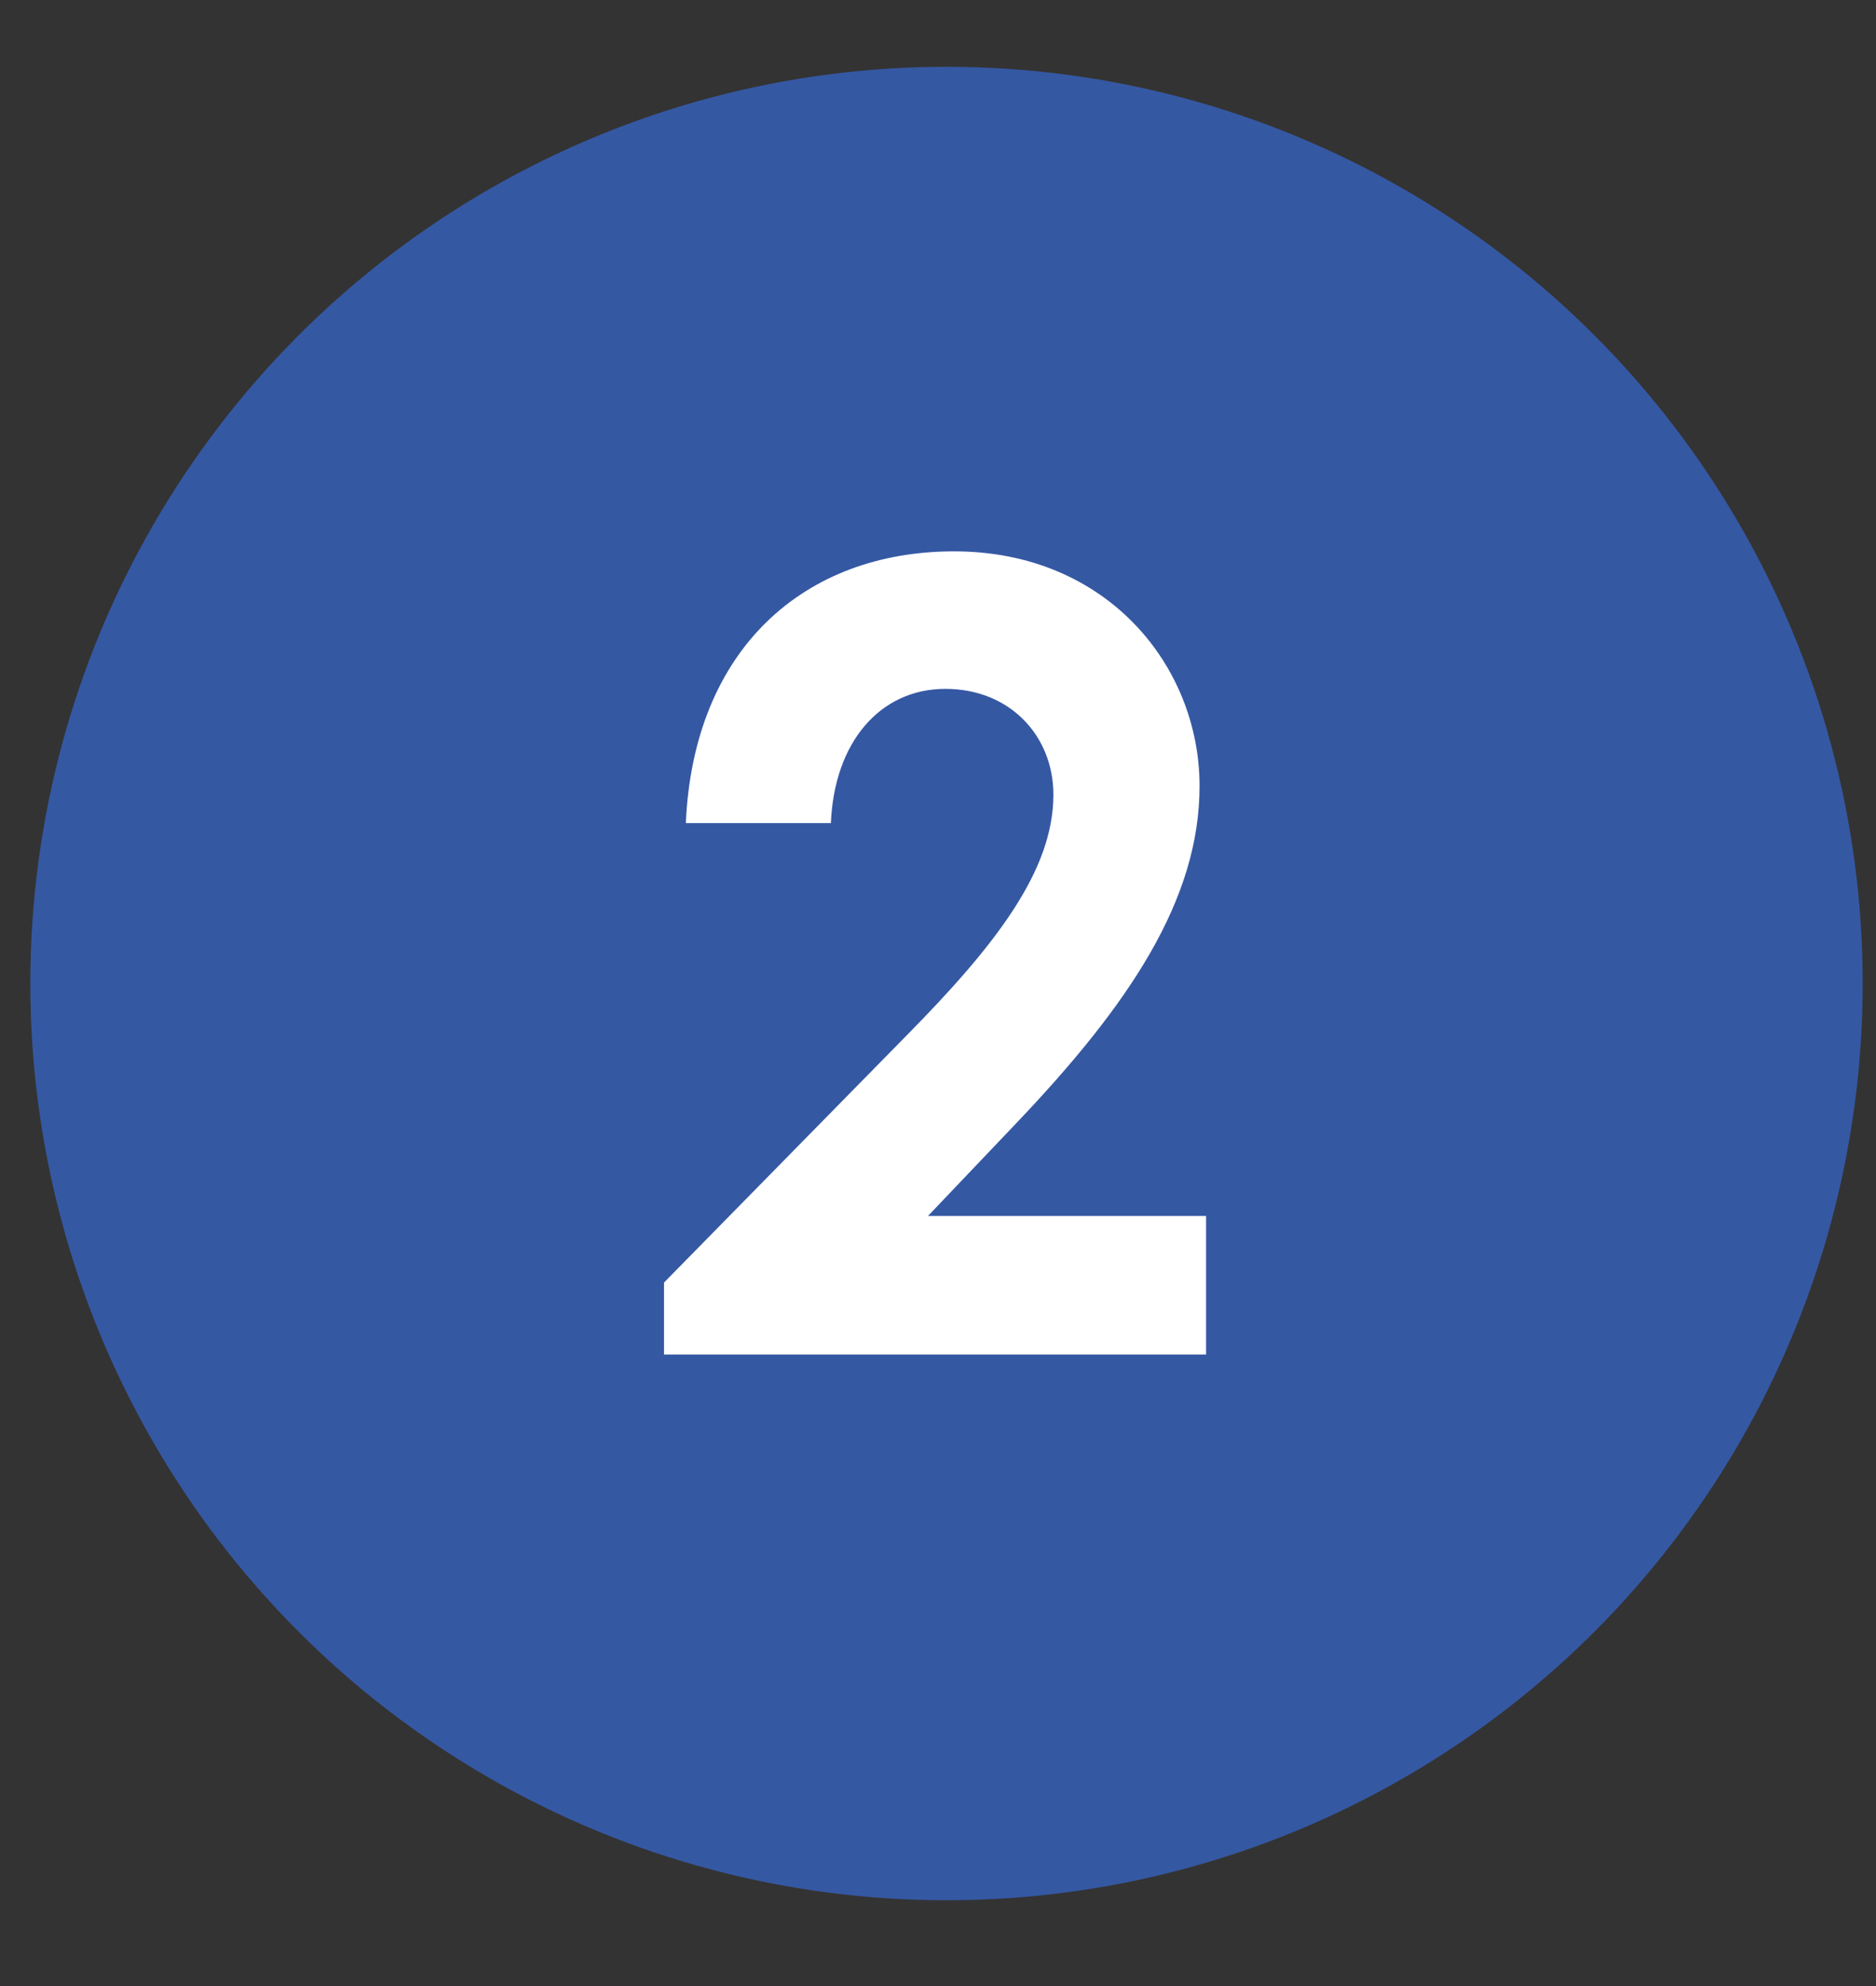
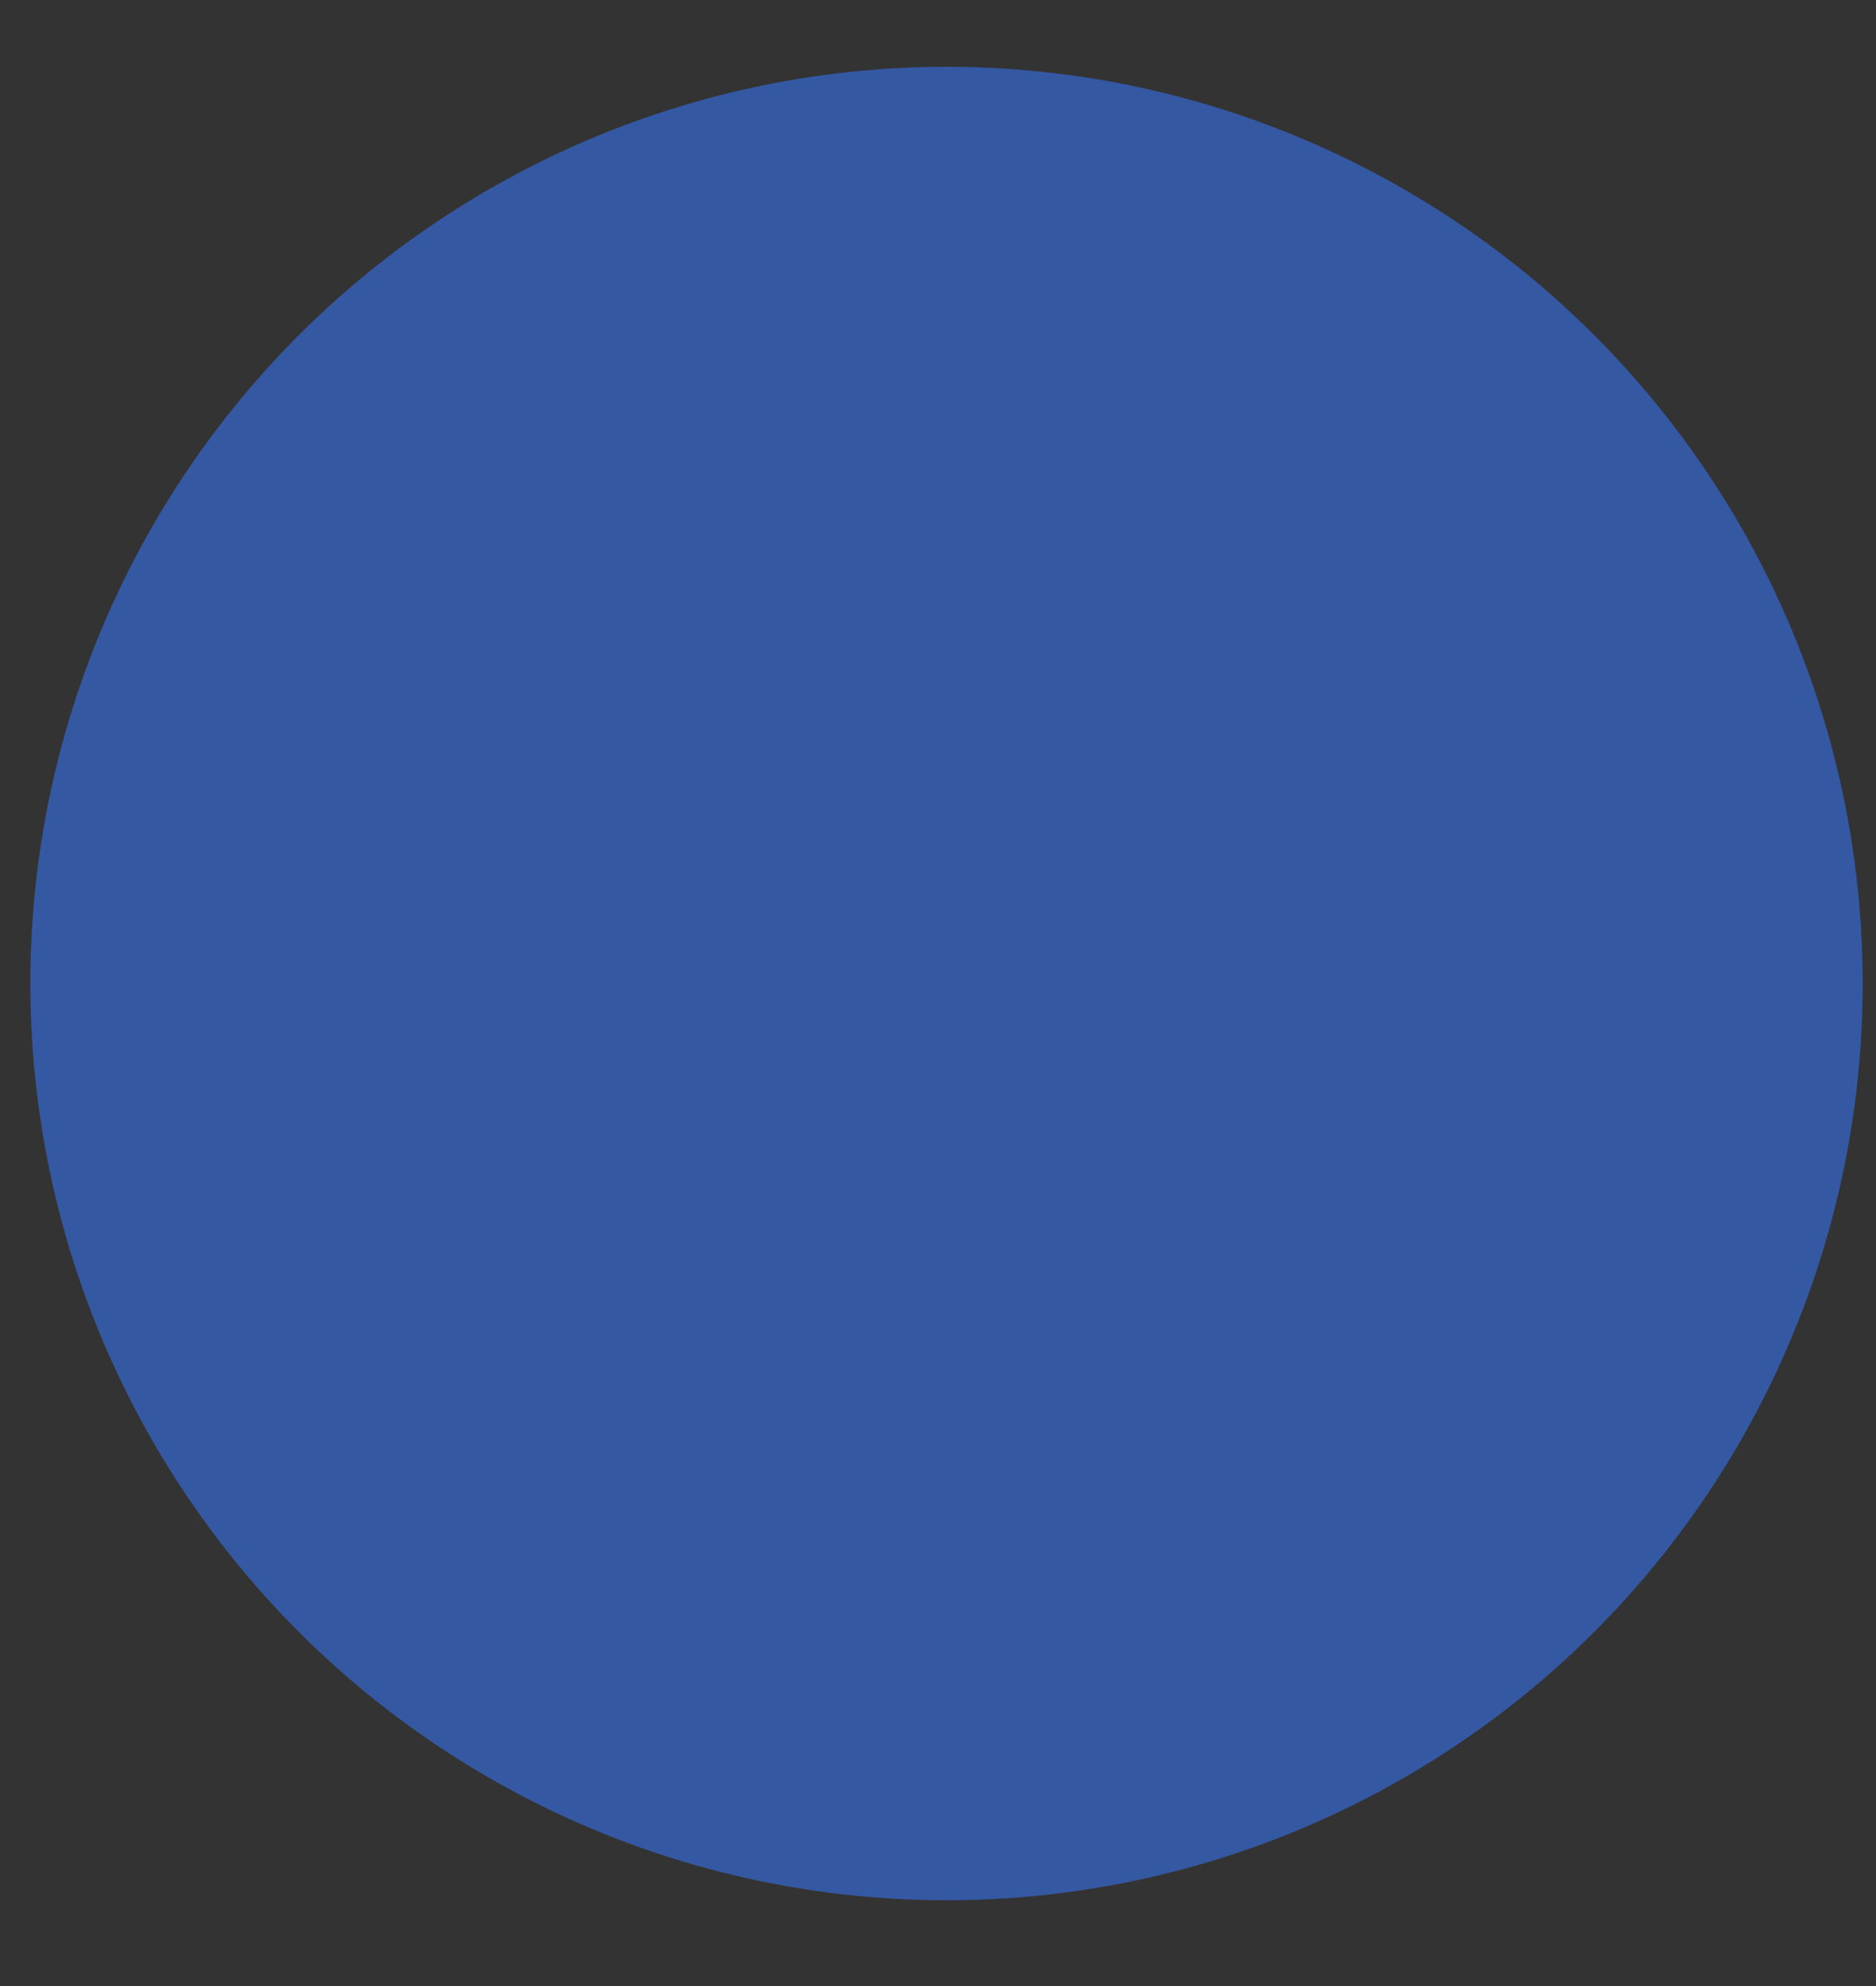
<svg xmlns="http://www.w3.org/2000/svg" id="Calque_1" x="0px" y="0px" viewBox="0 0 86 91" style="enable-background:new 0 0 86 91;" xml:space="preserve">
  <rect x="0" y="0" width="86" height="91" fill="#333333" stroke="none" />
  <style type="text/css"> .st0{fill:#F5F7FF;} .st1{fill:url(#Tracé_17088_00000115482210910175976190000009578725907365624754_);} .st2{fill:url(#Tracé_17091_00000145048591348105600780000014145771261202029448_);} .st3{fill:url(#Tracé_17093_00000061431167803557720150000014908273037777156521_);} .st4{fill:url(#Tracé_17094_00000117636003724401631610000000638056215795915182_);} .st5{fill:url(#Tracé_18300_00000173873332760965373890000002266277500326503343_);} .st6{fill:url(#Tracé_18302_00000106850634705834857050000008360900655558408362_);} .st7{fill:url(#Tracé_18305_00000159469068283323774040000001159346747993902005_);} .st8{fill:url(#Tracé_18306_00000164489709479490660730000011754169639537130371_);} .st9{fill:url(#Tracé_18307_00000076603668960132193650000011921218333514828165_);} .st10{fill:url(#Tracé_18308_00000126294422247411426150000016224716121041870244_);} .st11{fill:url(#Tracé_18309_00000001621675651660432910000009991634206045409156_);} .st12{fill:url(#Tracé_18310_00000089562361134788442680000016921834519494861705_);} .st13{fill:url(#Tracé_18311_00000062903056031085069130000002452429662704041364_);} .st14{fill:url(#Tracé_14631_00000122697138873755169020000001275231831041627287_);} .st15{fill:url(#Tracé_14632_00000051377104056147119870000014638613956563311010_);} .st16{fill:url(#Tracé_14633_00000060025124066335846720000011491150709257217411_);} .st17{fill:url(#Tracé_14792_00000057121231904914539710000002576478014408082097_);} .st18{fill:url(#Tracé_14793_00000145058201101296673690000001389903354994780548_);} .st19{fill:url(#Tracé_14794_00000124141607573238477540000015892279062068709796_);} .st20{fill:url(#Tracé_5979_00000092456599370343895580000002600719515940522671_);} .st21{fill:url(#Tracé_5980_00000125572230553515656400000017485956628816633011_);} .st22{fill:url(#Tracé_5981_00000158744223153033689930000016084191317305265814_);} .st23{fill:url(#Tracé_5982_00000133520981853947081860000016709021318552918678_);} .st24{fill-rule:evenodd;clip-rule:evenodd;fill:url(#Tracé_17291_00000080890649808754393030000013904903929325528974_);} .st25{fill:#FFFFFF;} .st26{fill:url(#);} .st27{fill:#303AB2;} .st28{fill:#353535;} .st29{fill:#B7B7B7;} .st30{fill:#FF9D00;} .st31{clip-path:url(#SVGID_00000090273749297405330140000005620707413380650174_);} .st32{fill:url(#Tracé_2285_00000145053641625415788670000004856895072736310718_);} .st33{fill:url(#Tracé_19372_00000042699541598250577450000008828628923561909897_);} .st34{fill:url(#Tracé_19373_00000030449876140897049370000001447170983730393475_);} .st35{fill:url(#Tracé_19374_00000142864726505830986700000005783911985860386744_);} .st36{clip-path:url(#SVGID_00000127045174863454779390000017846127214789850497_);} .st37{fill:url(#Tracé_19375_00000137101567156292790940000017888557065971371962_);} .st38{fill:url(#Tracé_19376_00000058566160962966262360000007586508601916503991_);} .st39{fill:url(#Tracé_19380_00000139279215492646422330000001541850941579071652_);} .st40{fill:url(#Tracé_14792_00000139274604206621723470000001069875255540135853_);} .st41{fill:url(#Tracé_14793_00000160162414265328683440000011749407794187925150_);} .st42{fill:url(#Tracé_14794_00000117663702620835812420000008226143419136507054_);} .st43{fill:url(#Tracé_19377_00000162336342027408723630000018047235654199791254_);} .st44{fill:url(#Tracé_19378_00000111174266983156788420000016233234036417807271_);} .st45{fill:url(#Tracé_19379_00000174581595695367560860000010248287490381428634_);} .st46{fill:#3558A3;} .st47{fill:#D6DEE6;} .st48{fill:#8DA8BA;} .st49{fill:none;stroke:#3558A3;stroke-width:3;stroke-linecap:round;} .st50{fill:#00ACC6;} .st51{fill:#00456B;} .st52{clip-path:url(#SVGID_00000063632334004821288090000005794937522237496709_);} .st53{fill:#00AAC4;} .st54{fill:#6CBFD3;} .st55{fill:#D54E30;} .st56{fill:#023C56;} .st57{fill:#61AFBC;} .st58{fill:#8DA7B9;} .st59{fill:#1C262D;} .st60{fill:#2C3C4C;} .st61{fill:#058793;} .st62{fill:#BC3F2A;} .st63{fill:#272525;} .st64{fill:url(#Tracé_17088_00000120532716627711064230000008776013515671881866_);} .st65{fill:url(#Tracé_17091_00000114032513980725301930000013147733371321064861_);} .st66{fill:url(#Tracé_17093_00000105401481929670767320000007633930130239691957_);} .st67{fill:url(#Tracé_17094_00000031920606541542014160000003183032688972474045_);} .st68{fill:url(#Tracé_14631_00000005961161164335297100000002828734515609192894_);} .st69{fill:url(#Tracé_14632_00000145022048077584694730000011919007148575024031_);} .st70{fill:url(#Tracé_14633_00000075128960994953798120000015616337459987363479_);} .st71{fill:url(#Tracé_5289_00000012445116655248945350000008884180019272825490_);} .st72{fill:url(#Tracé_14874_00000130619224269555317450000001599591736089364158_);} .st73{fill:url(#Tracé_14875_00000140694980913464933650000017360238620071442615_);} .st74{fill:url(#Tracé_14876_00000161601283658908982110000007092670563344539800_);} .st75{fill:url(#Tracé_14877_00000045603534710481134260000016271845723873545893_);} .st76{fill:url(#Tracé_14878_00000132785749990934069450000016612032963559260846_);} .st77{clip-path:url(#SVGID_00000016044421563815354170000014842345996686616506_);} .st78{fill:url(#Tracé_14879_00000047752136047012516090000000315838711725357453_);} .st79{fill:url(#Tracé_14880_00000136398275573513364410000001917406110609725062_);} .st80{fill:url(#Tracé_14881_00000005240775773950346380000006728473756007873461_);} .st81{fill:url(#Tracé_5540_00000133530244755775356230000009737985087324782999_);} .st82{fill:url(#Tracé_5541_00000072278838910514566550000017344326671946971545_);} .st83{fill:url(#Rectangle_3672_00000180364314215529372720000017726993590399135384_);} .st84{fill:url(#Rectangle_3673_00000062874856022422182370000018143821688833884090_);} .st85{fill:url(#Tracé_14850_00000131335130456893240350000017683601126836515477_);} .st86{fill:url(#Tracé_14851_00000065756346537991941700000005964583906846917564_);} .st87{fill:url(#Tracé_14852_00000049919799738993513140000013052236695384653715_);} .st88{fill:none;stroke:#3DB49F;stroke-width:3;} .st89{fill:url(#Ellipse_1345_00000091701853977020746150000011216317438535942538_);} .st90{fill:url(#Ellipse_1346_00000057853313642759737190000015906577159796586429_);} .st91{fill:url(#Ellipse_1347_00000111172402234719558080000007605183317785965473_);} .st92{fill:url(#Ellipse_1348_00000044891572258188354830000015072079247914191532_);} .st93{fill:url(#Ellipse_1349_00000158026400426537112040000011003422339159849621_);} .st94{fill:url(#Tracé_17088_00000127042372553087184490000016757384317874884276_);} .st95{fill:url(#Tracé_17091_00000115511551386087626830000005392480204703946896_);} .st96{fill:url(#Tracé_17093_00000096754024111717789460000011049645362787914625_);} .st97{fill:url(#Tracé_17094_00000014634855948337520270000007839998396155297419_);} .st98{fill-rule:evenodd;clip-rule:evenodd;fill:#FFFFFF;} .st99{clip-path:url(#SVGID_00000154400949146808168410000015559353010238657711_);} .st100{fill:#78A5F6;} .st101{fill:#D2E6FF;} .st102{fill:#6F7FA9;} .st103{fill:#3DB49F;} .st104{fill:url(#Tracé_5979_00000175301764282958532590000007287893540700120717_);} .st105{fill:url(#Tracé_5980_00000030482067679196534400000015337164059987509149_);} .st106{fill:url(#Tracé_5981_00000096767330974948385130000008610009922106736034_);} .st107{fill:url(#Tracé_5982_00000127003731452619124000000003361123190206578071_);} .st108{fill:url(#Tracé_18369_00000161591250399421981330000004707908781101981329_);} .st109{fill:url(#Tracé_18376_00000031200286994300460430000012176710076729139371_);} .st110{fill-rule:evenodd;clip-rule:evenodd;fill:url(#Tracé_17085_00000129901711558001174800000010563856144505455510_);} .st111{fill-rule:evenodd;clip-rule:evenodd;fill:url(#Tracé_17291_00000001642023412701542410000001258099229071928752_);} .st112{fill:#F5F5F5;} .st113{fill:#E0E0E0;} .st114{fill:#B2B2B2;} .st115{fill:#263238;} .st116{fill:none;} .st117{fill:#EBEBEB;} .st118{fill:#9B9B9B;} .st119{fill:#B1B1B1;} .st120{fill:none;stroke:#FFFFFF;stroke-miterlimit:10;} .st121{opacity:0.3;} .st122{fill:#BEBEBE;} .st123{fill:#2F3735;} .st124{clip-path:url(#SVGID_00000117678940383268005330000007317329089593952897_);} .st125{fill:url(#Tracé_26885_00000033358759493189573020000013316291964822269882_);} .st126{fill:url(#Tracé_26886_00000147913195526990520830000016407807023605975429_);} .st127{fill-rule:evenodd;clip-rule:evenodd;fill:url(#Tracé_17291_00000043435805761639170260000014565913838085826435_);} .st128{clip-path:url(#SVGID_00000183945570706881640290000002393998873533715122_);} .st129{fill:url(#Tracé_8360_00000066502018295799172500000010768597316674890404_);} .st130{fill:none;stroke:#00ACC6;stroke-width:15;stroke-linecap:round;} .st131{fill:#3CA88F;} .st132{clip-path:url(#SVGID_00000183939467986516907110000008117147646575502480_);} .st133{clip-path:url(#SVGID_00000098918581246570788830000018288233248138010020_);} .st134{fill-rule:evenodd;clip-rule:evenodd;fill:#3558A3;} .st135{clip-path:url(#SVGID_00000002362137462124481790000001844342938450465170_);} .st136{clip-path:url(#SVGID_00000036224752769629535750000016694525115925102471_);} .st137{fill:#6C4E6A;} .st138{fill:#E1E7EA;} .st139{fill:none;stroke:#D6DEE6;stroke-width:6;stroke-linecap:round;} .st140{fill:none;stroke:#3CA88F;stroke-width:6;stroke-linecap:round;} .st141{clip-path:url(#SVGID_00000080194196230949603080000014657962667677628339_);} .st142{fill:#799BAF;} .st143{fill:#1A1818;} .st144{fill:#CA3622;} .st145{fill:#232928;} .st146{fill:#95D0D4;} .st147{fill:#CED8E1;} .st148{fill:#2E2E2E;} .st149{fill:#9C3B86;} .st150{fill:none;stroke:#D6DEE6;} .st151{clip-path:url(#SVGID_00000165926703366394680610000000418082501863034789_);} .st152{fill:#18172E;} .st153{fill:#A3D6DB;} .st154{fill:#0496A5;} .st155{fill:#1F2A33;} .st156{fill:#211F1F;} .st157{clip-path:url(#SVGID_00000083806690422822621060000007614376916780265662_);} .st158{fill:#009FBB;} .st159{fill:#1E1C1C;} .st160{fill:#314D9B;} .st161{clip-path:url(#SVGID_00000126283845822351071620000002341105525834731426_);} .st162{clip-path:url(#SVGID_00000093856742670999080880000014905205239047436434_);} .st163{clip-path:url(#SVGID_00000154389535063254428310000005918706195069264278_);} .st164{clip-path:url(#SVGID_00000172437382625296813370000010890384424099129754_);} .st165{clip-path:url(#SVGID_00000111180664600360691490000016830871206138067349_);} .st166{fill-rule:evenodd;clip-rule:evenodd;fill:url(#Tracé_17374_00000181067760107824212080000014052794651789123468_);} .st167{fill-rule:evenodd;clip-rule:evenodd;fill:url(#Tracé_26914_00000177484135586458973860000013891733139297439142_);} .st168{clip-path:url(#SVGID_00000047026256103642027380000010419001614334709125_);} .st169{fill:url(#Tracé_17376_00000068677858528533098760000007866533804258906030_);} .st170{fill:url(#Tracé_17377_00000151536202457358680530000009456066801035264684_);} .st171{fill-rule:evenodd;clip-rule:evenodd;fill:url(#Tracé_17291_00000039127041793271944370000008315762278809668234_);} .st172{fill:url(#Tracé_26922_00000132047566855338324170000008838882813067665024_);} .st173{fill:url(#Tracé_26923_00000133517289771749370590000013021623194119628165_);} .st174{clip-path:url(#SVGID_00000140004736202117209570000005894261673543985047_);} .st175{fill:url(#Tracé_2285_00000156585701362224687920000016974967270333395113_);} .st176{fill:url(#Tracé_26924_00000137838797370877420200000009743892923491708602_);} .st177{clip-path:url(#SVGID_00000087371980879790886930000010702113009811841197_);} .st178{fill:url(#Tracé_26925_00000080929626877589692440000006367531870443546243_);} .st179{fill:url(#Tracé_26926_00000180339101116770219560000016727800447952584592_);} .st180{fill:url(#Tracé_26927_00000182496926413104741450000015641531558715218838_);} .st181{fill:url(#Tracé_26928_00000091716477500888352710000007448034466761342128_);} .st182{fill:url(#Tracé_26929_00000029030014016777480550000000839737136618466691_);} .st183{fill:url(#Tracé_26930_00000103226496540636984800000001498891683745358762_);} .st184{clip-path:url(#SVGID_00000097488483128227623820000002026966582208723604_);} .st185{fill:url(#Tracé_26931_00000094604941648085440050000002072140707986470571_);} .st186{fill:url(#Tracé_26932_00000104667932062924791750000001751449773758959022_);} .st187{fill:url(#Tracé_26933_00000105408910541115599780000007597969265151439265_);} .st188{fill:url(#Tracé_26934_00000085212396102773843250000002052323107277899175_);} .st189{fill:#E91E63;} .st190{fill:#FFA000;} .st191{fill:#00BFA5;} .st192{clip-path:url(#SVGID_00000066514923670999107430000017004640317346495655_);} .st193{fill:url(#Tracé_17088_00000003076112403421454580000006173543003194325898_);} .st194{fill:url(#Tracé_17091_00000085969266744578576700000000693781374249298346_);} .st195{fill:url(#Tracé_17093_00000106849683849918250330000000108827801535696815_);} .st196{fill:url(#Tracé_17094_00000151509086952456161230000011466423159242470822_);} .st197{clip-path:url(#SVGID_00000144323018428284831890000008093973839563999922_);} .st198{fill:url(#Tracé_9013_00000181800770538347612370000000463459355474172330_);} .st199{fill:url(#Tracé_14874_00000163056153579624557640000000841639577294063276_);} .st200{fill:url(#Tracé_14875_00000021079899993953246540000003149409104109680060_);} .st201{fill:url(#Tracé_14876_00000064323194790120984200000002632759563424991367_);} .st202{fill:url(#Tracé_14877_00000136408389039688604990000016571680725053427132_);} .st203{fill:url(#Tracé_14878_00000067953698116703982630000014835877135562868406_);} .st204{clip-path:url(#SVGID_00000013894613203491460480000012188970051096829847_);} .st205{fill:url(#Tracé_14879_00000030456937253778171400000014241360171281035905_);} .st206{fill:url(#Tracé_14880_00000175299464944519571180000017327449363756965811_);} .st207{fill:url(#Tracé_14881_00000003810989332346134630000009912601274529935239_);} .st208{enable-background:new ;} </style>
  <circle id="Ellipse_2045" class="st46" cx="43.39" cy="45.06" r="42" />
  <g class="st208">
-     <path class="st25" d="M41.54,47.46c4.15-4.2,6.75-7.6,6.75-11.05c0-2.7-2-4.85-4.95-4.85c-3,0-5.1,2.45-5.25,6.15h-6.65 c0.35-7.95,5.4-12.45,12.3-12.45c7,0,11.25,5.25,11.25,10.75c0,5.2-3.2,10-8.45,15.5l-4,4.2h12.75v6.35H30.44v-3.3L41.54,47.46z" />
-   </g>
+     </g>
</svg>